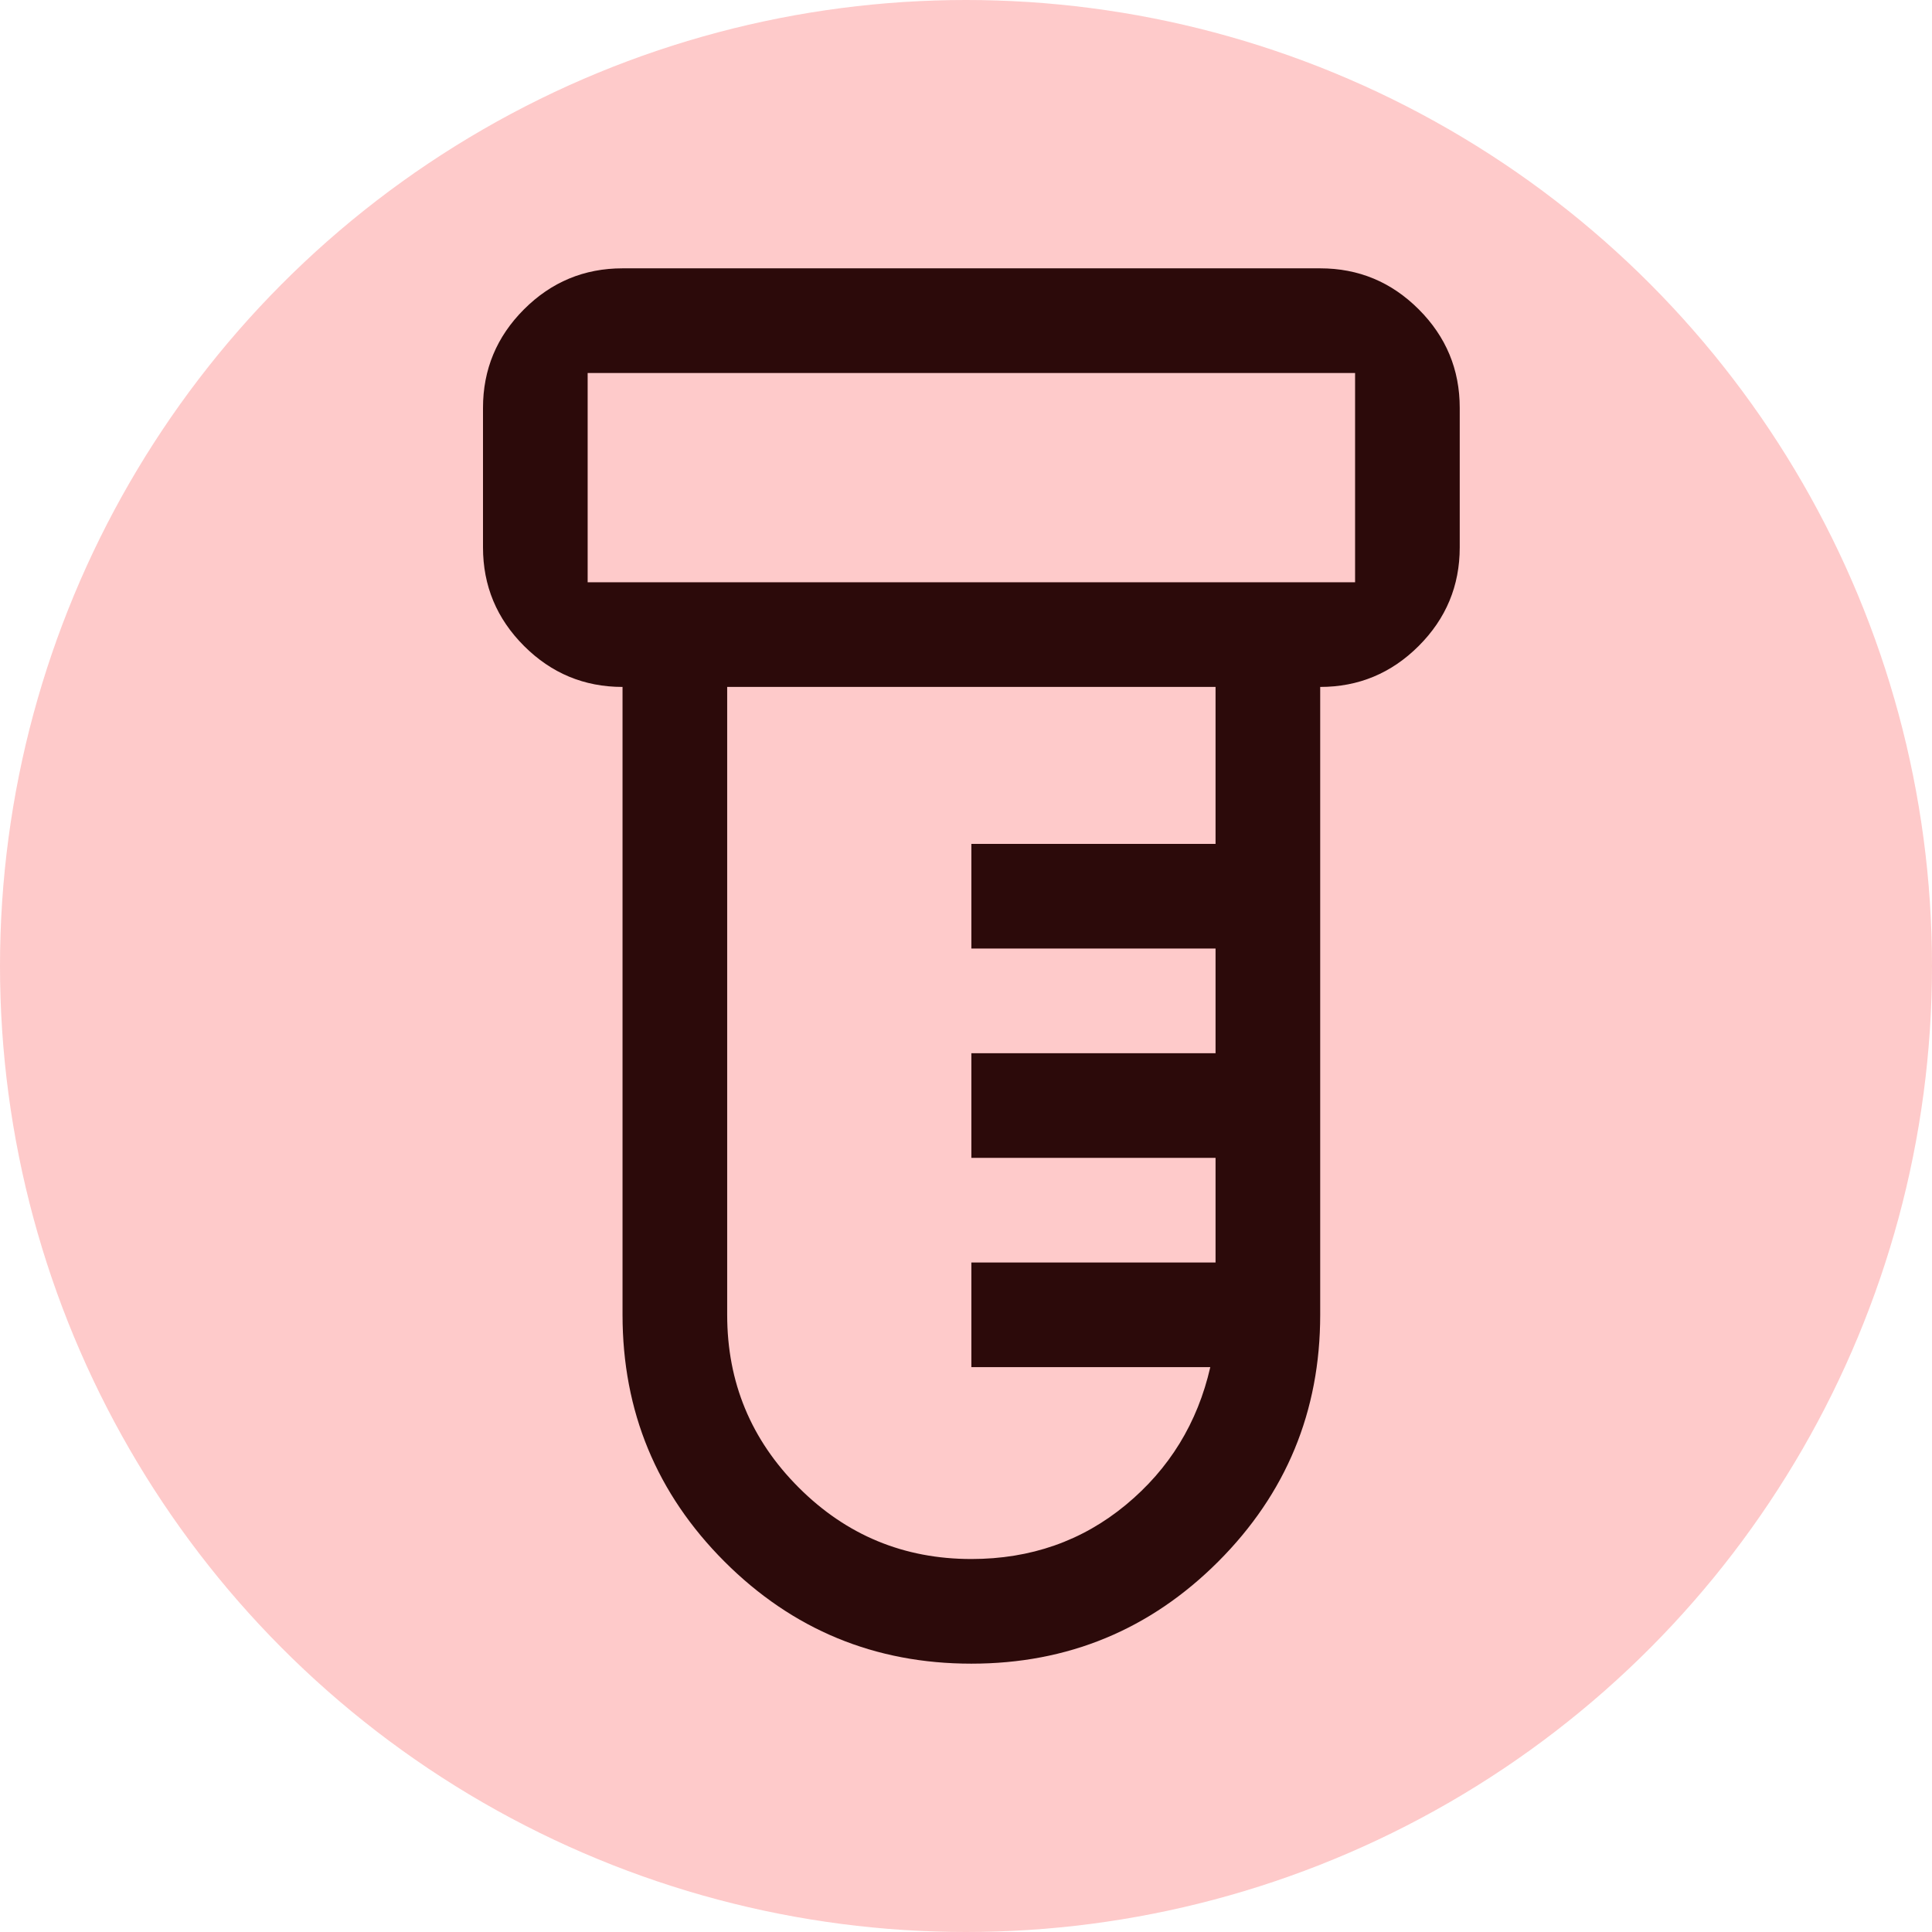
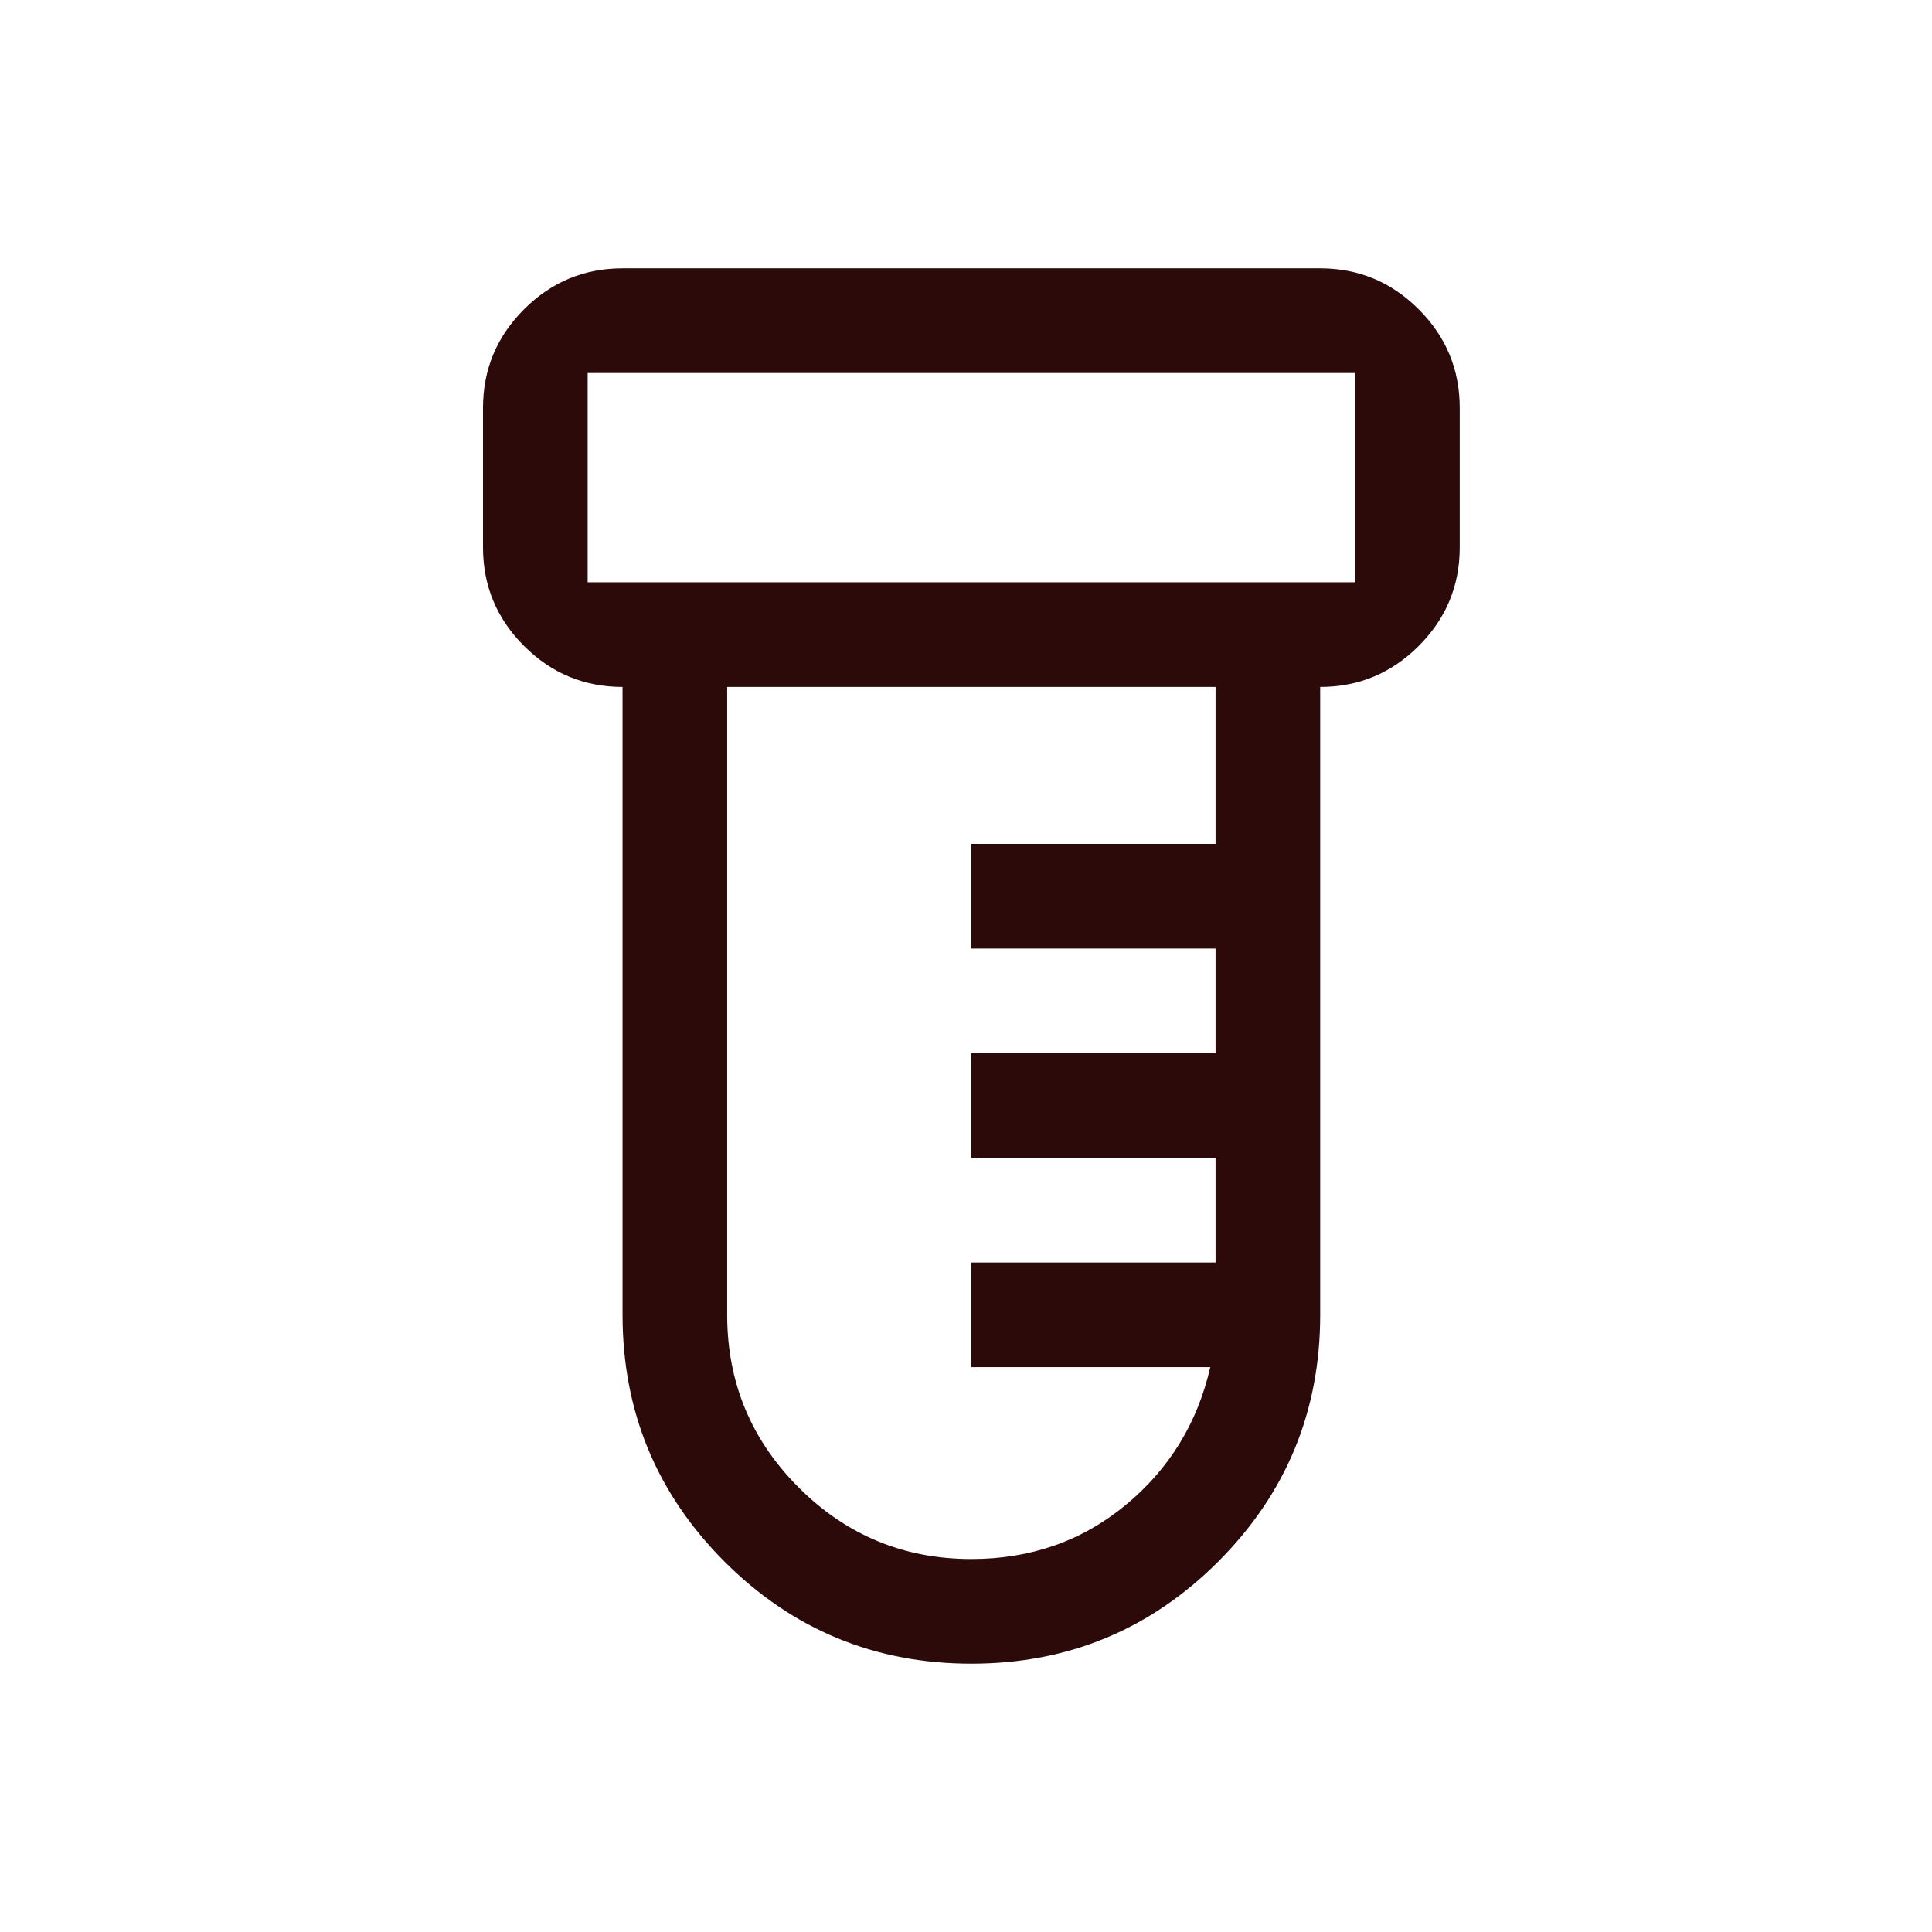
<svg xmlns="http://www.w3.org/2000/svg" width="36" height="36" viewBox="0 0 36 36" fill="none">
  <g clip-path="url(#clip0_609_2773)">
-     <circle cx="18" cy="18" r="18" fill="#FECACA" />
    <path d="M18.1 31C16.302 31 14.769 30.366 13.501 29.099C12.234 27.831 11.6 26.298 11.6 24.5V12.8C10.885 12.8 10.273 12.545 9.764 12.036C9.255 11.527 9 10.915 9 10.2V7.6C9 6.885 9.255 6.273 9.764 5.764C10.273 5.255 10.885 5 11.6 5H24.6C25.315 5 25.927 5.255 26.436 5.764C26.945 6.273 27.2 6.885 27.2 7.6V10.2C27.2 10.915 26.945 11.527 26.436 12.036C25.927 12.545 25.315 12.8 24.6 12.8V24.5C24.6 26.298 23.966 27.831 22.699 29.099C21.431 30.366 19.898 31 18.1 31ZM10.95 10.85H25.25V6.95H10.95V10.85ZM18.1 29.05C19.205 29.05 20.164 28.714 20.976 28.043C21.789 27.371 22.314 26.515 22.552 25.475H18.1V23.525H22.65V21.575H18.1V19.625H22.65V17.675H18.1V15.725H22.65V12.8H13.55V24.5C13.55 25.757 13.994 26.829 14.883 27.718C15.771 28.606 16.843 29.05 18.1 29.05Z" fill="#2C0A0A" />
  </g>
  <defs>
    <clipPath id="clip0_609_2773">
      <rect width="36" height="36" fill="white" />
    </clipPath>
  </defs>
</svg>